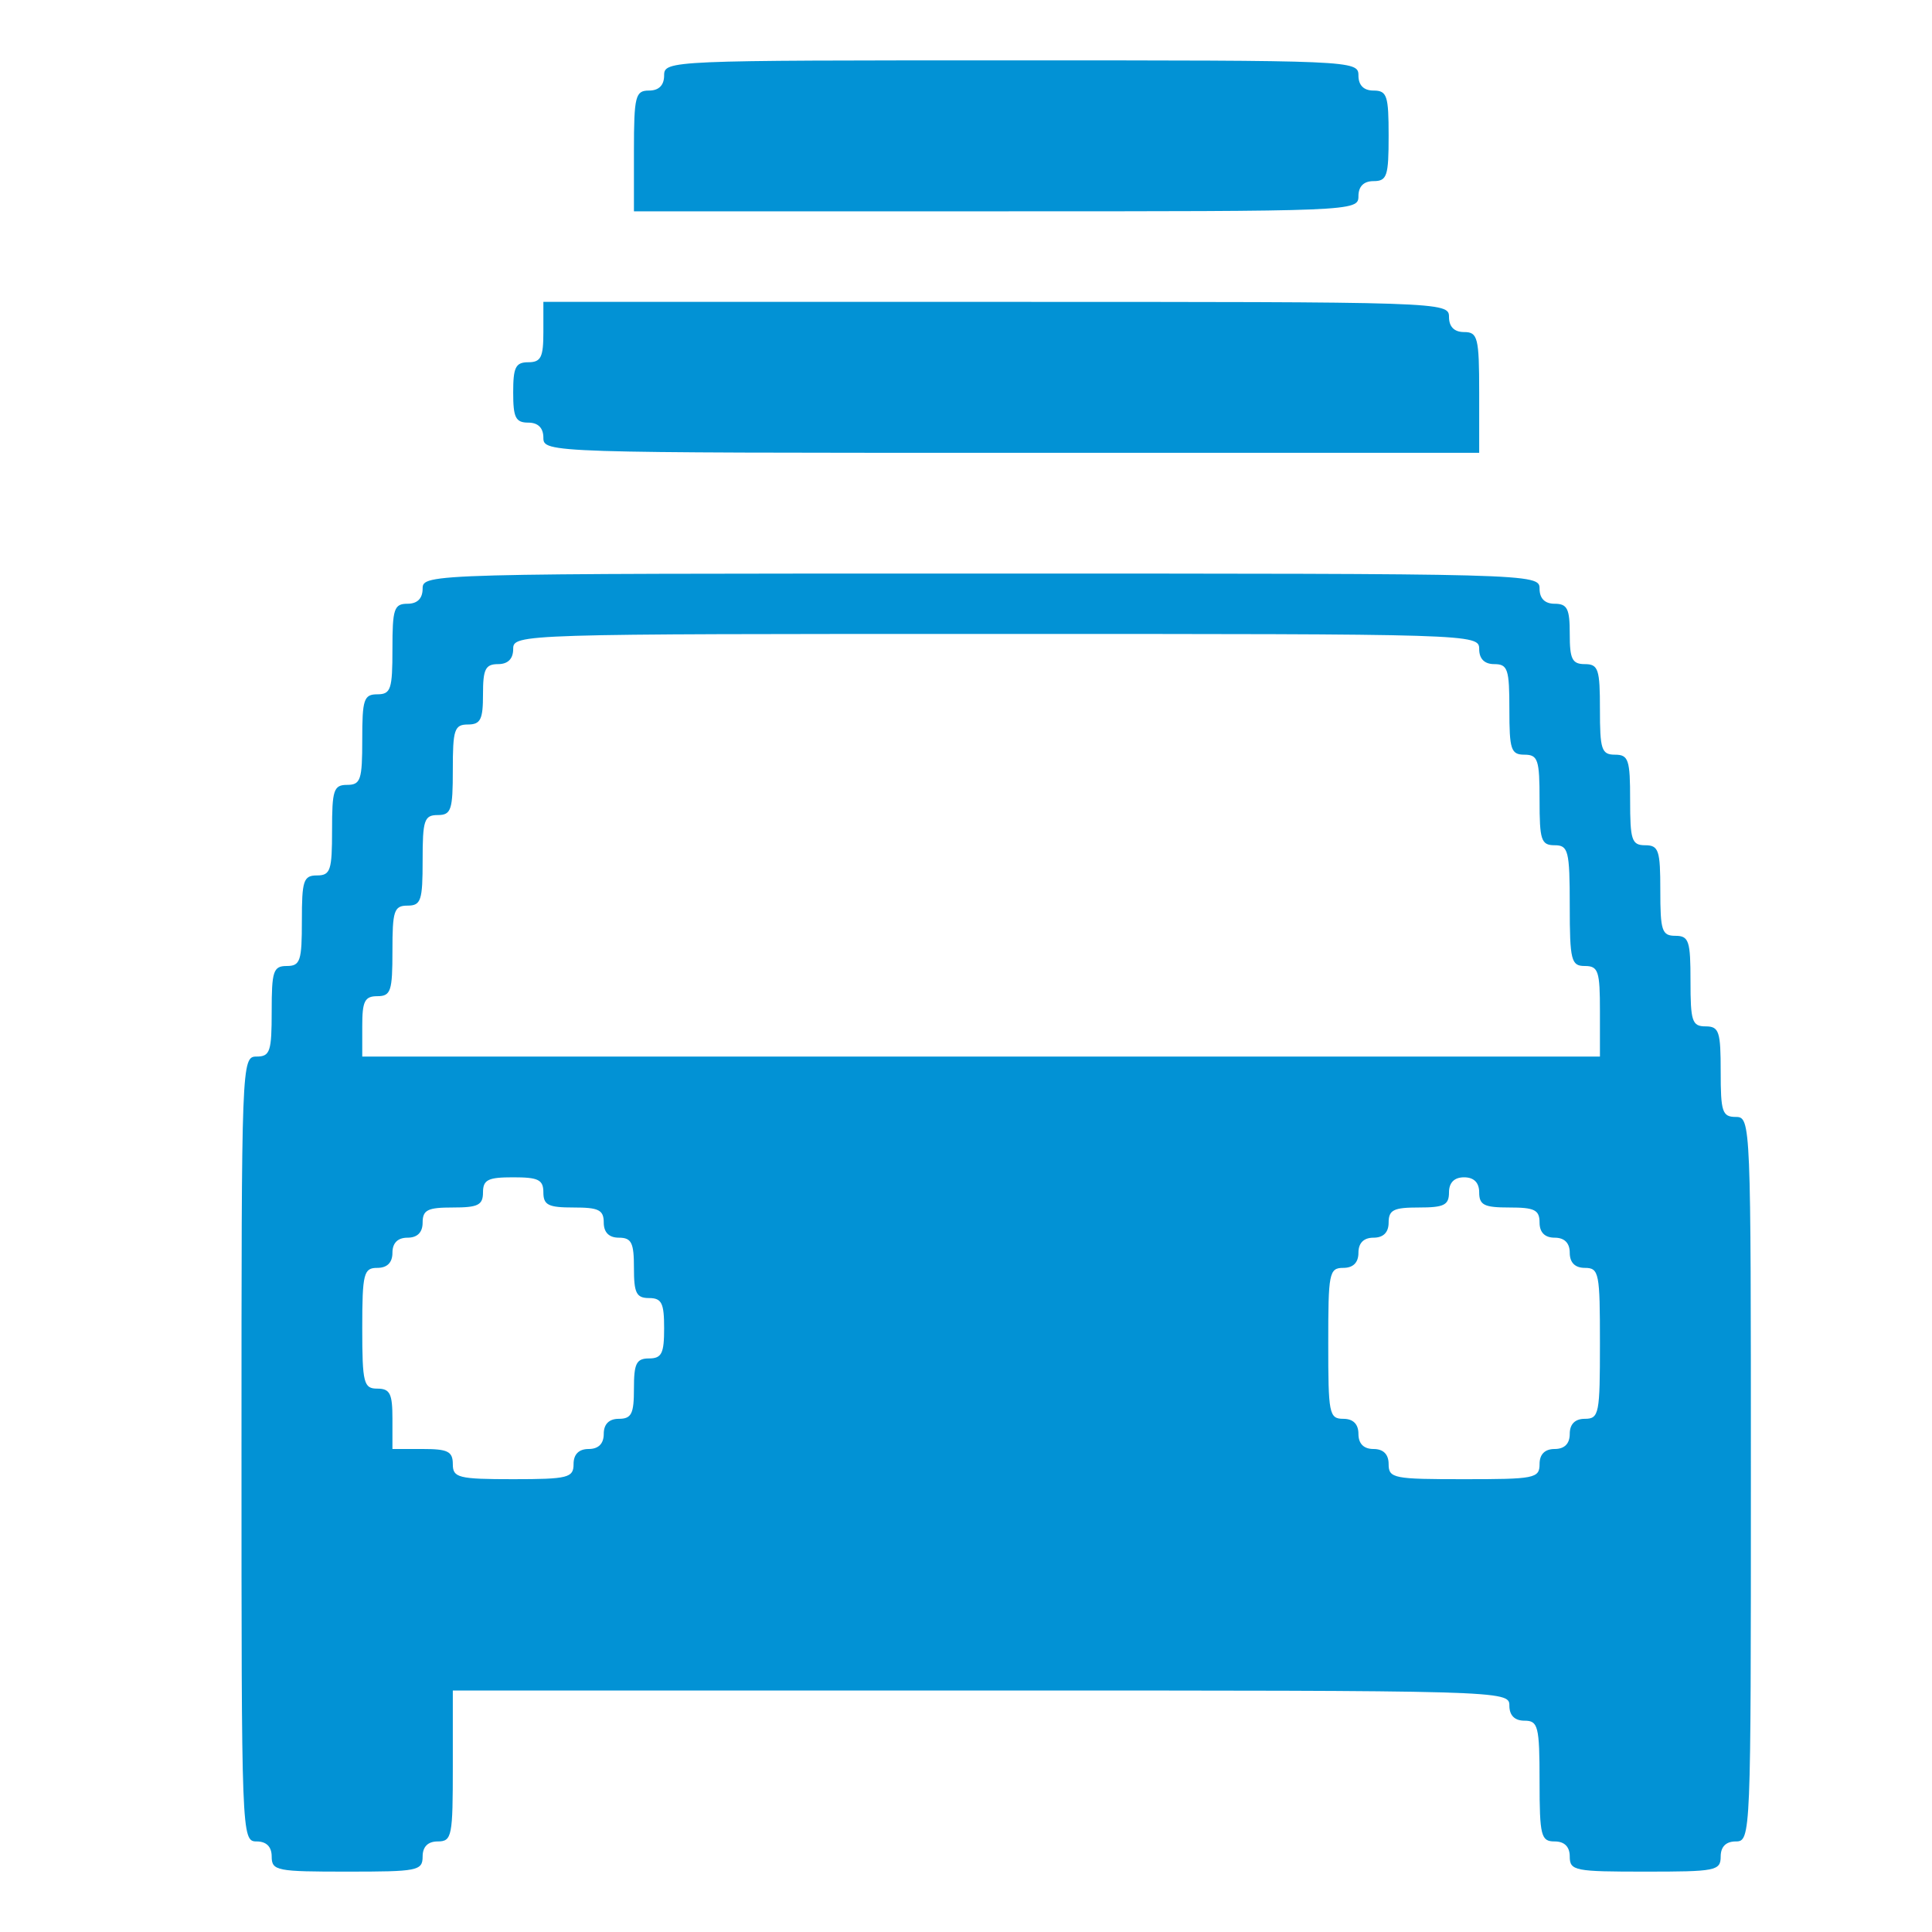
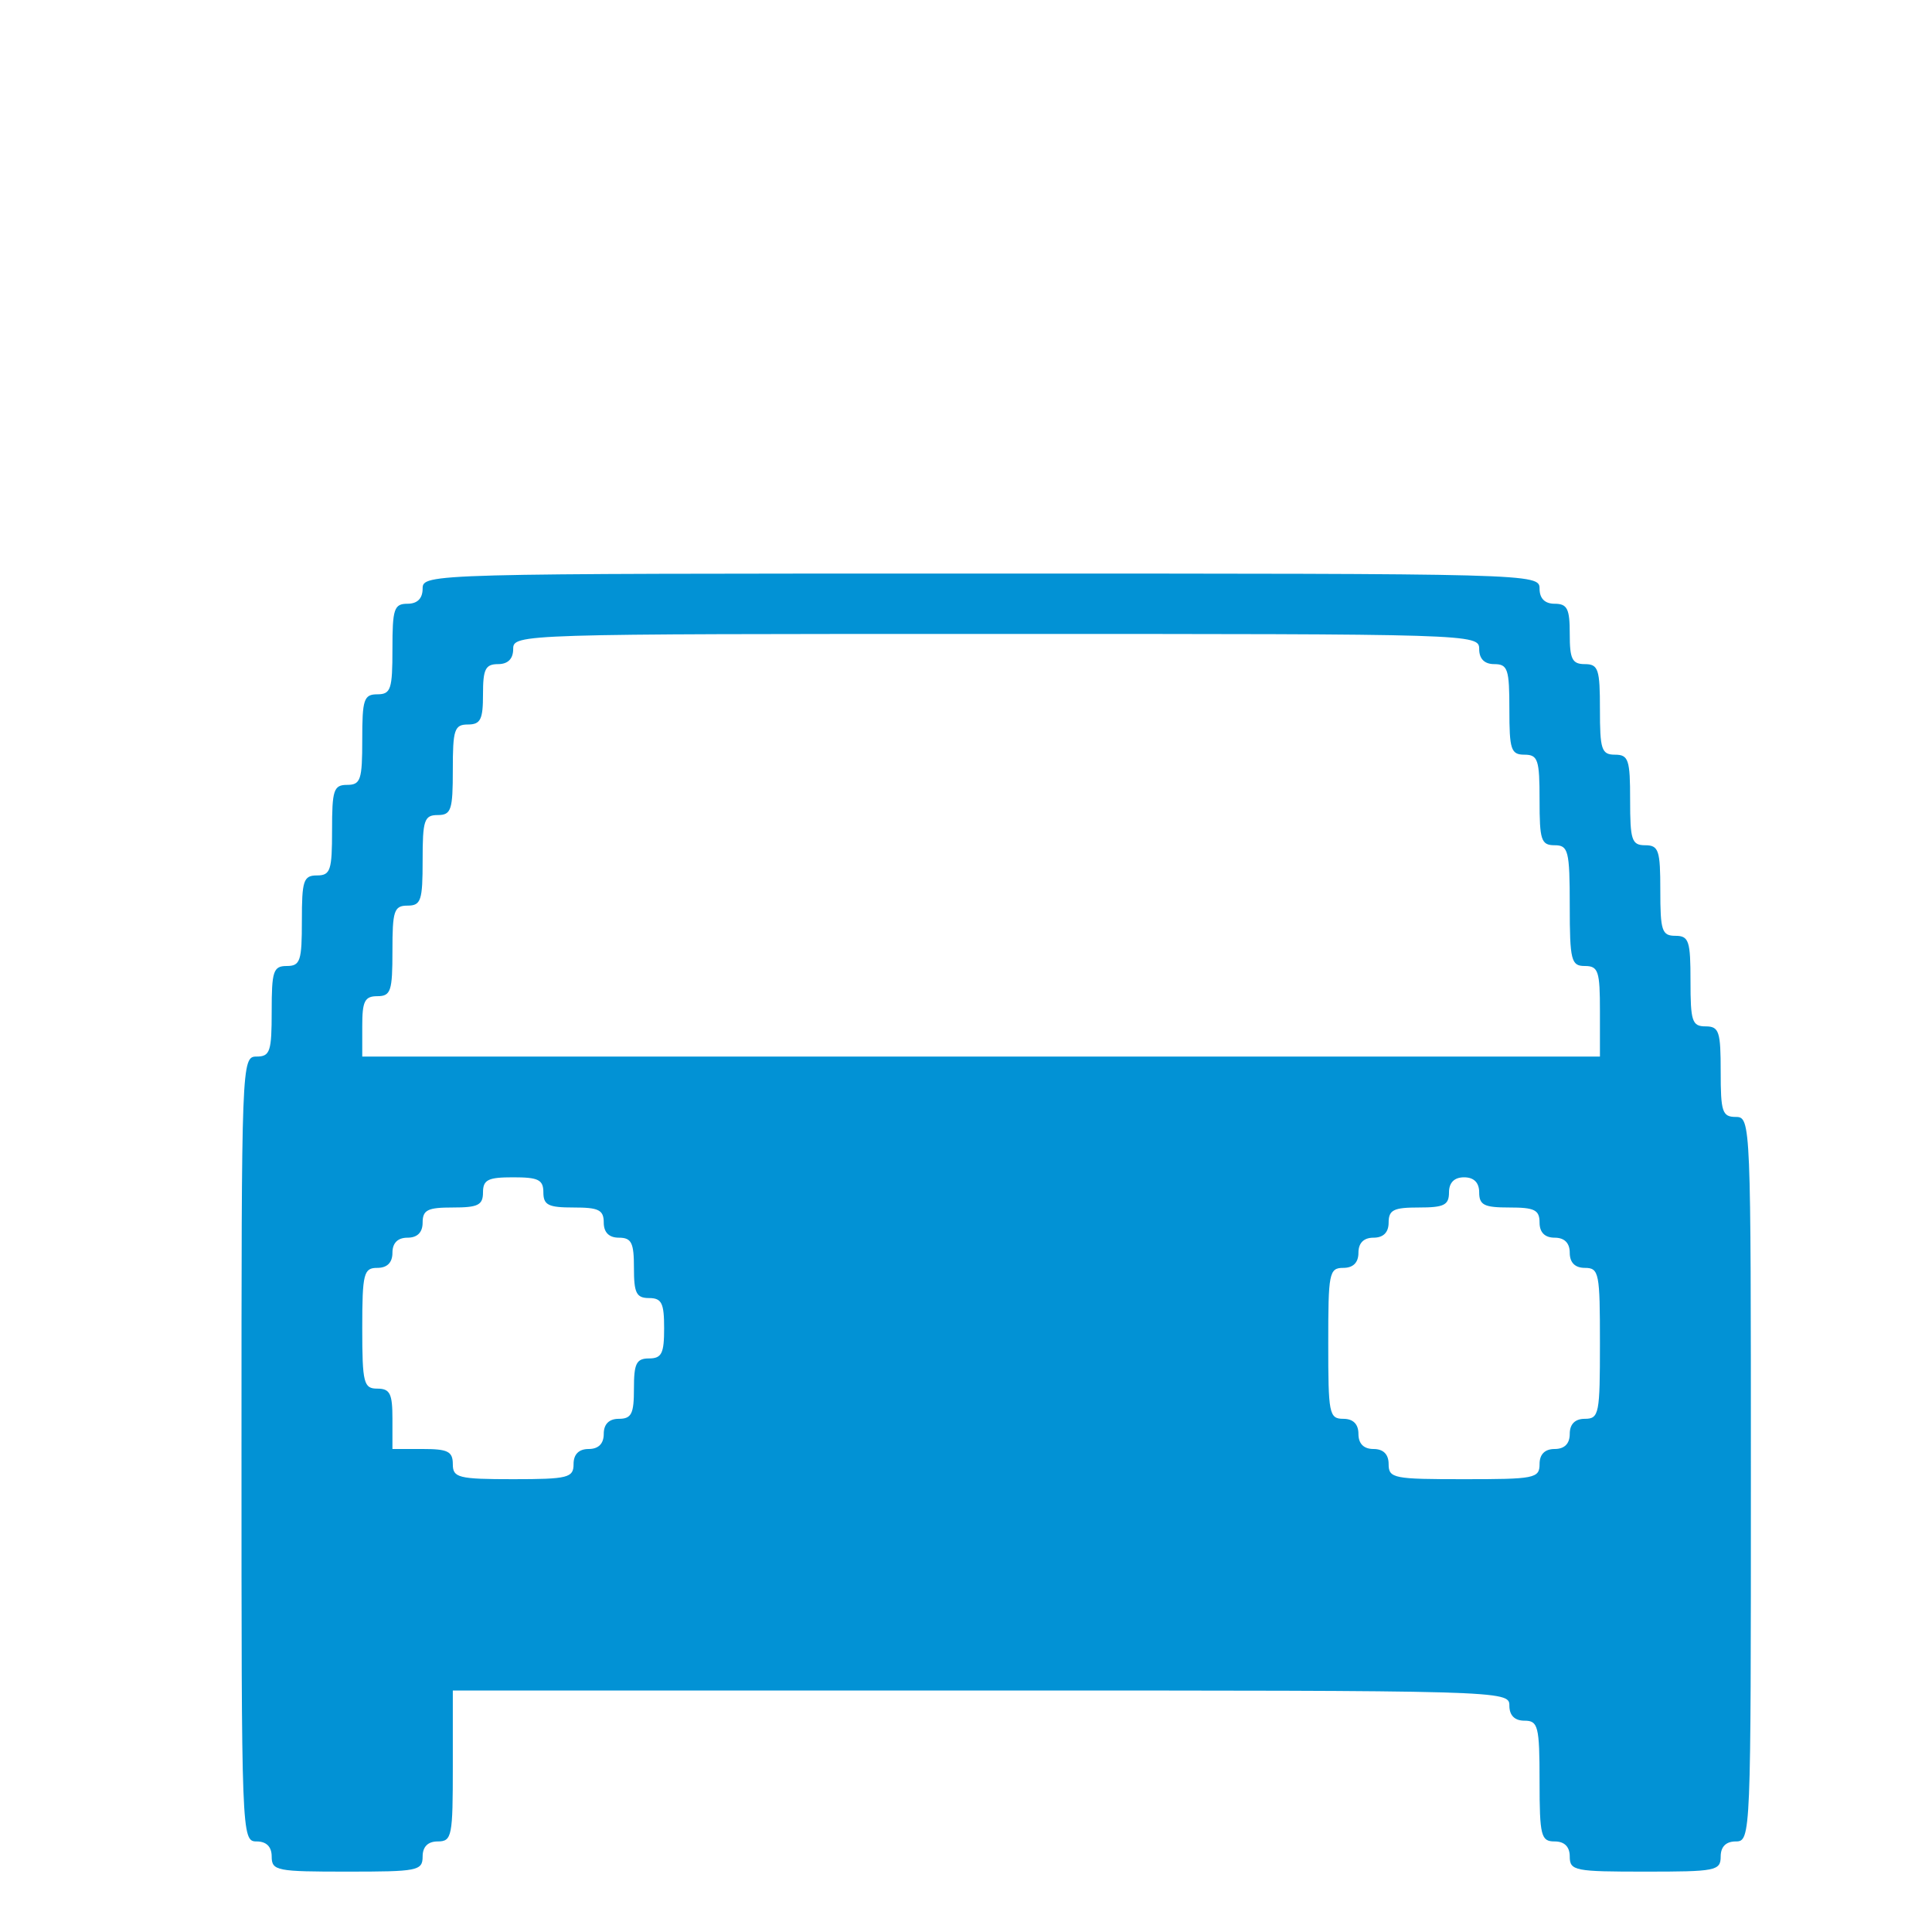
<svg xmlns="http://www.w3.org/2000/svg" version="1.0" width="256pt" height="256pt" viewBox="0 0 256 256" preserveAspectRatio="xMidYMid meet">
  <g transform="translate(0,256) scale(0.1,-0.1)" fill="#0292D5" stroke="none">
-     <path d="M880 2460 c0 -13 -7 -20 -20 -20 -18 0 -20 -7 -20 -80 l0 -80 480 0 c473 0 480 0 480 20 0 13 7 20 20 20 18 0 20 7 20 60 0 53 -2 60 -20 60 -13 0 -20 7 -20 20 0 20 -7 20 -460 20 -453 0 -460 0 -460 -20z" />
-     <path d="M720 2120 c0 -33 -3 -40 -20 -40 -17 0 -20 -7 -20 -40 0 -33 3 -40 20 -40 13 0 20 -7 20 -20 0 -20 7 -20 620 -20 l620 0 0 80 c0 73 -2 80 -20 80 -13 0 -20 7 -20 20 0 20 -7 20 -600 20 l-600 0 0 -40z" />
    <path d="M560 1780 c0 -13 -7 -20 -20 -20 -18 0 -20 -7 -20 -60 0 -53 -2 -60 -20 -60 -18 0 -20 -7 -20 -60 0 -53 -2 -60 -20 -60 -18 0 -20 -7 -20 -60 0 -53 -2 -60 -20 -60 -18 0 -20 -7 -20 -60 0 -53 -2 -60 -20 -60 -18 0 -20 -7 -20 -60 0 -53 -2 -60 -20 -60 -20 0 -20 -7 -20 -520 0 -513 0 -520 20 -520 13 0 20 -7 20 -20 0 -19 7 -20 100 -20 93 0 100 1 100 20 0 13 7 20 20 20 19 0 20 7 20 100 l0 100 700 0 c693 0 700 0 700 -20 0 -13 7 -20 20 -20 18 0 20 -7 20 -80 0 -73 2 -80 20 -80 13 0 20 -7 20 -20 0 -19 7 -20 100 -20 93 0 100 1 100 20 0 13 7 20 20 20 20 0 20 7 20 480 0 473 0 480 -20 480 -18 0 -20 7 -20 60 0 53 -2 60 -20 60 -18 0 -20 7 -20 60 0 53 -2 60 -20 60 -18 0 -20 7 -20 60 0 53 -2 60 -20 60 -18 0 -20 7 -20 60 0 53 -2 60 -20 60 -18 0 -20 7 -20 60 0 53 -2 60 -20 60 -17 0 -20 7 -20 40 0 33 -3 40 -20 40 -13 0 -20 7 -20 20 0 20 -7 20 -740 20 -733 0 -740 0 -740 -20z m1400 -80 c0 -13 7 -20 20 -20 18 0 20 -7 20 -60 0 -53 2 -60 20 -60 18 0 20 -7 20 -60 0 -53 2 -60 20 -60 18 0 20 -7 20 -80 0 -73 2 -80 20 -80 18 0 20 -7 20 -60 l0 -60 -820 0 -820 0 0 40 c0 33 3 40 20 40 18 0 20 7 20 60 0 53 2 60 20 60 18 0 20 7 20 60 0 53 2 60 20 60 18 0 20 7 20 60 0 53 2 60 20 60 17 0 20 7 20 40 0 33 3 40 20 40 13 0 20 7 20 20 0 20 7 20 640 20 633 0 640 0 640 -20z m-1240 -720 c0 -17 7 -20 40 -20 33 0 40 -3 40 -20 0 -13 7 -20 20 -20 17 0 20 -7 20 -40 0 -33 3 -40 20 -40 17 0 20 -7 20 -40 0 -33 -3 -40 -20 -40 -17 0 -20 -7 -20 -40 0 -33 -3 -40 -20 -40 -13 0 -20 -7 -20 -20 0 -13 -7 -20 -20 -20 -13 0 -20 -7 -20 -20 0 -18 -7 -20 -80 -20 -73 0 -80 2 -80 20 0 17 -7 20 -40 20 l-40 0 0 40 c0 33 -3 40 -20 40 -18 0 -20 7 -20 80 0 73 2 80 20 80 13 0 20 7 20 20 0 13 7 20 20 20 13 0 20 7 20 20 0 17 7 20 40 20 33 0 40 3 40 20 0 17 7 20 40 20 33 0 40 -3 40 -20z m1240 0 c0 -17 7 -20 40 -20 33 0 40 -3 40 -20 0 -13 7 -20 20 -20 13 0 20 -7 20 -20 0 -13 7 -20 20 -20 19 0 20 -7 20 -100 0 -93 -1 -100 -20 -100 -13 0 -20 -7 -20 -20 0 -13 -7 -20 -20 -20 -13 0 -20 -7 -20 -20 0 -19 -7 -20 -100 -20 -93 0 -100 1 -100 20 0 13 -7 20 -20 20 -13 0 -20 7 -20 20 0 13 -7 20 -20 20 -19 0 -20 7 -20 100 0 93 1 100 20 100 13 0 20 7 20 20 0 13 7 20 20 20 13 0 20 7 20 20 0 17 7 20 40 20 33 0 40 3 40 20 0 13 7 20 20 20 13 0 20 -7 20 -20z" />
  </g>
</svg>